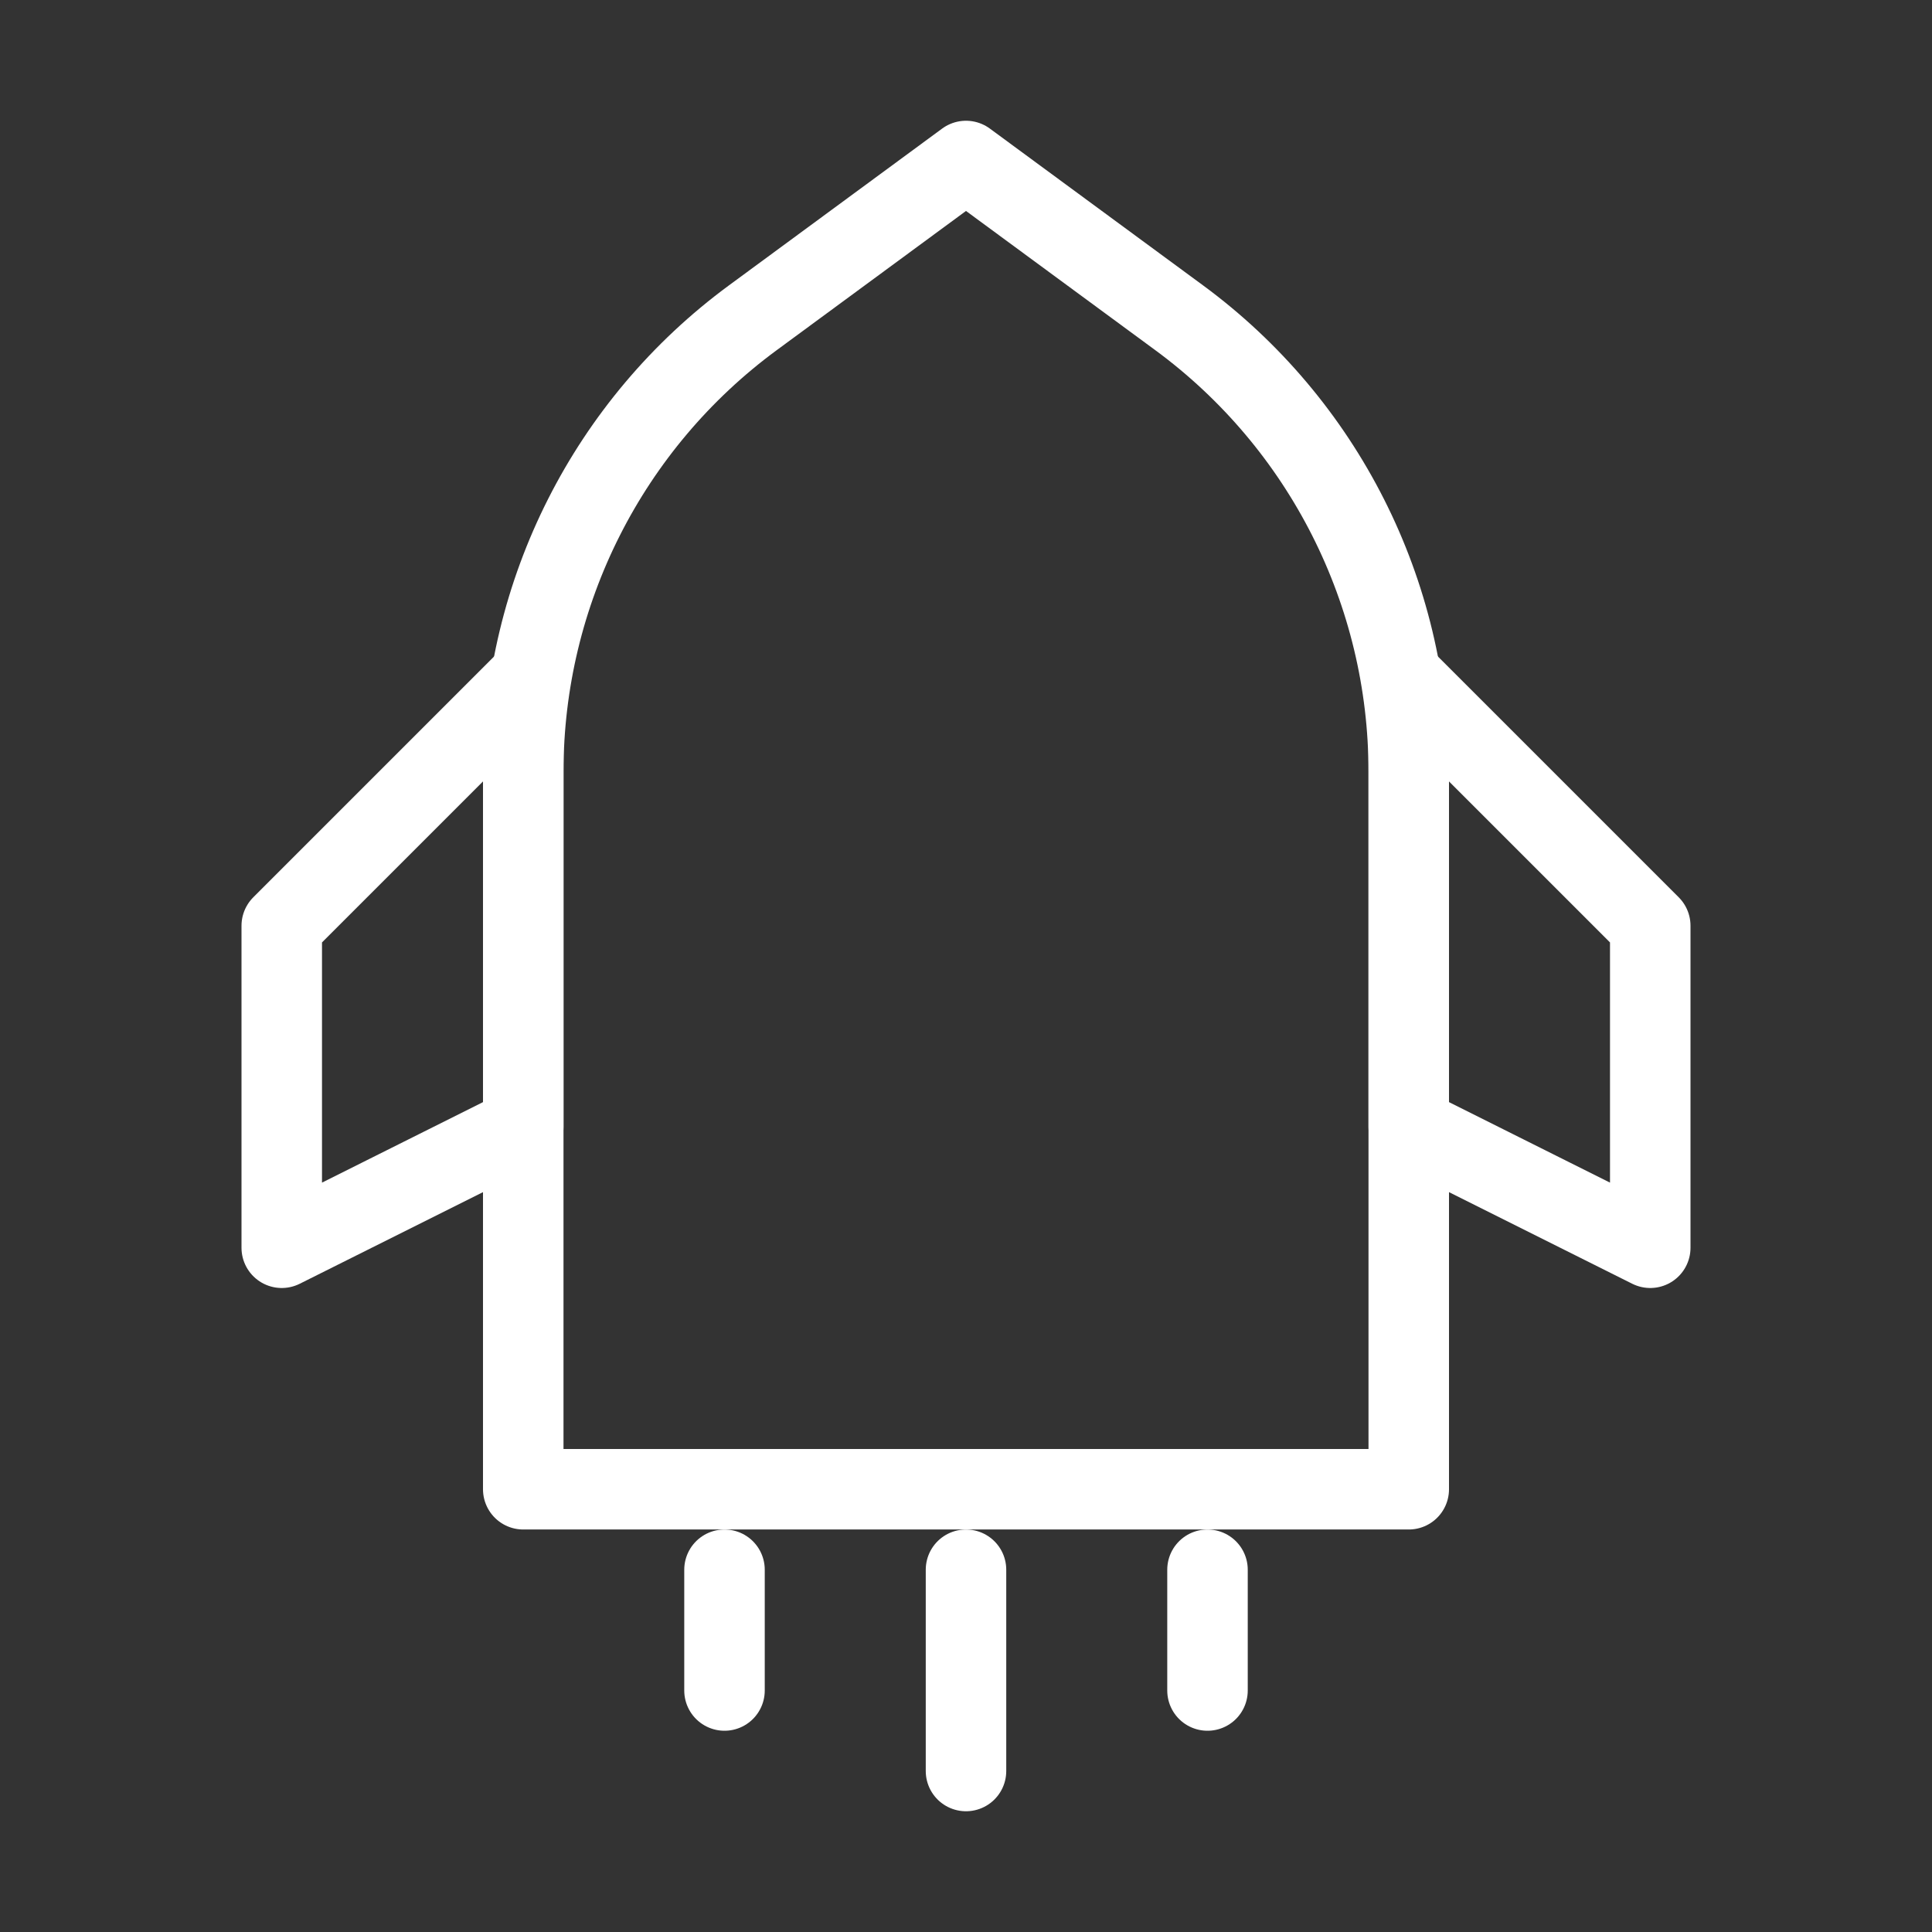
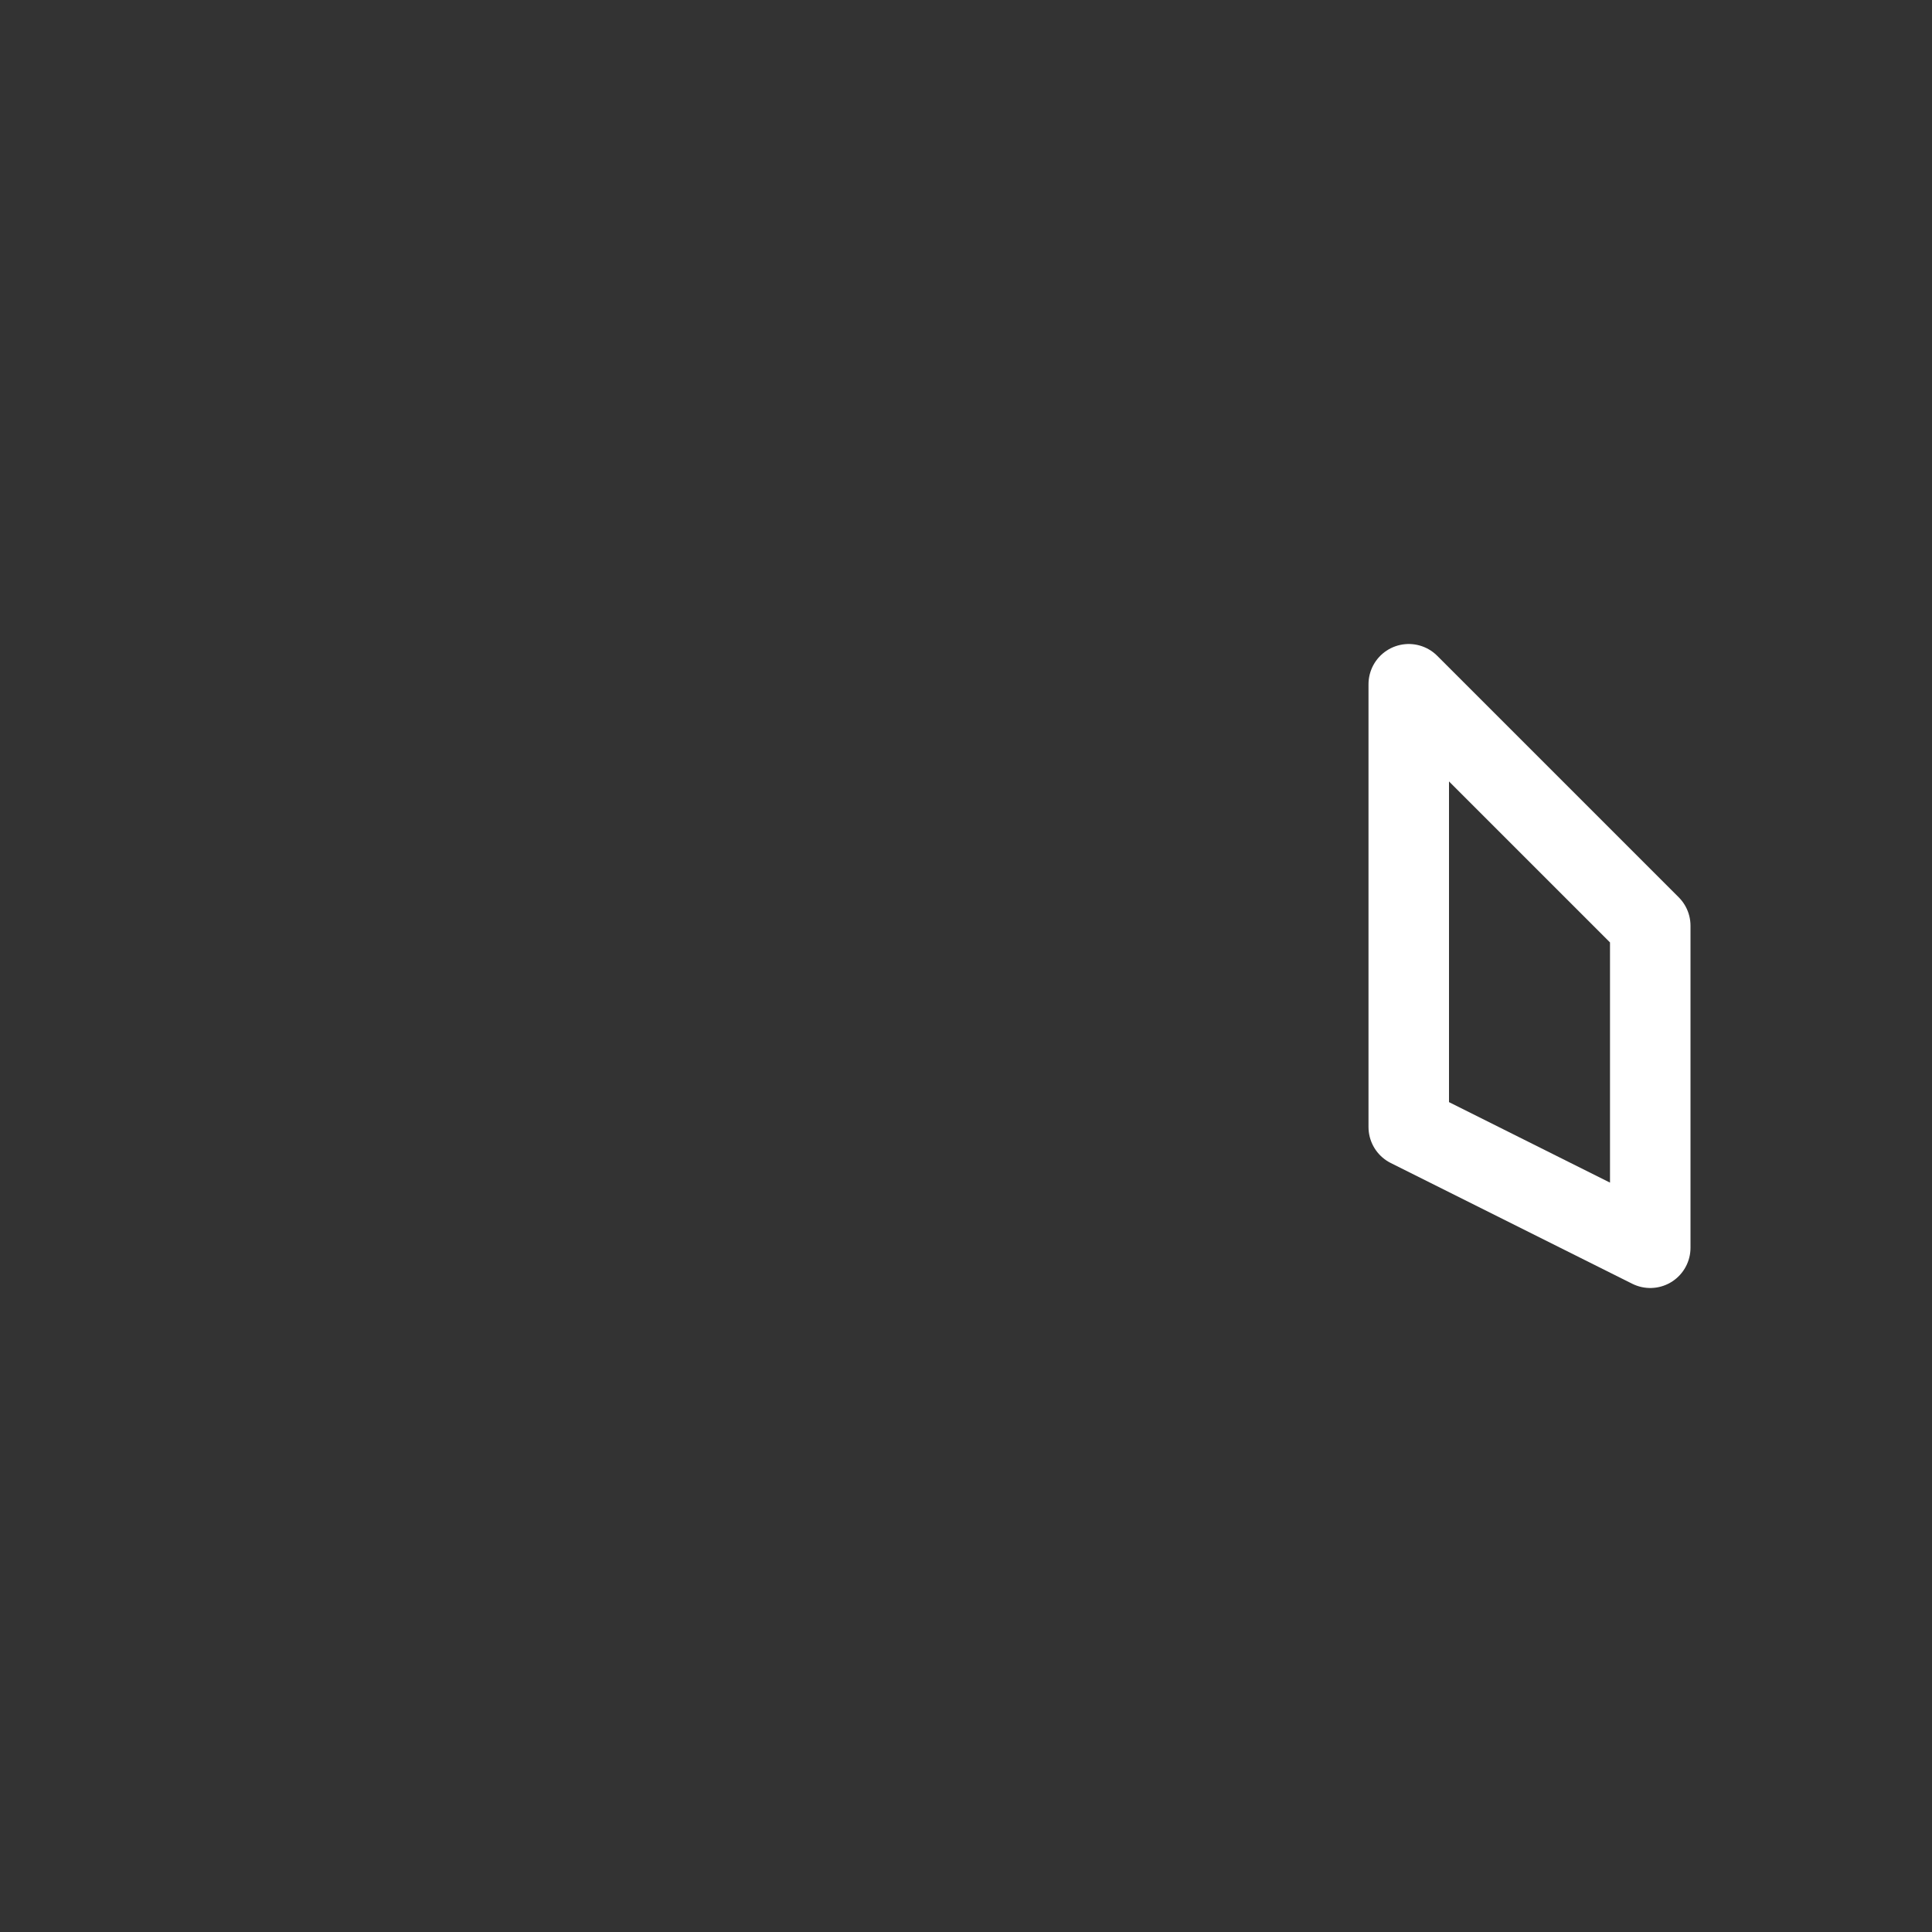
<svg xmlns="http://www.w3.org/2000/svg" width="32" height="32" viewBox="0 0 48 48" fill="none">
  <rect x="0" y="0" width="48" height="48" fill="#333333" stroke="none" />
-   <path d="M18.705 7.894L24 4L29.295 7.894C32.882 10.533 35 14.72 35 19.172V37H13V19.172C13 14.72 15.118 10.533 18.705 7.894Z" fill="none" stroke="#fff" stroke-width="2" stroke-linejoin="round" />
-   <path fill-rule="evenodd" clip-rule="evenodd" d="M13 17L7 23V31L13 28V17Z" stroke="#fff" stroke-width="2" stroke-linecap="round" stroke-linejoin="round" />
  <path fill-rule="evenodd" clip-rule="evenodd" d="M35 17L41 23V31L35 28V17Z" stroke="#fff" stroke-width="2" stroke-linecap="round" stroke-linejoin="round" />
-   <path d="M18 39V42" stroke="#fff" stroke-width="2" stroke-linecap="round" stroke-linejoin="round" />
-   <path d="M24 39V44" stroke="#fff" stroke-width="2" stroke-linecap="round" stroke-linejoin="round" />
-   <path d="M30 39V42" stroke="#fff" stroke-width="2" stroke-linecap="round" stroke-linejoin="round" />
</svg>